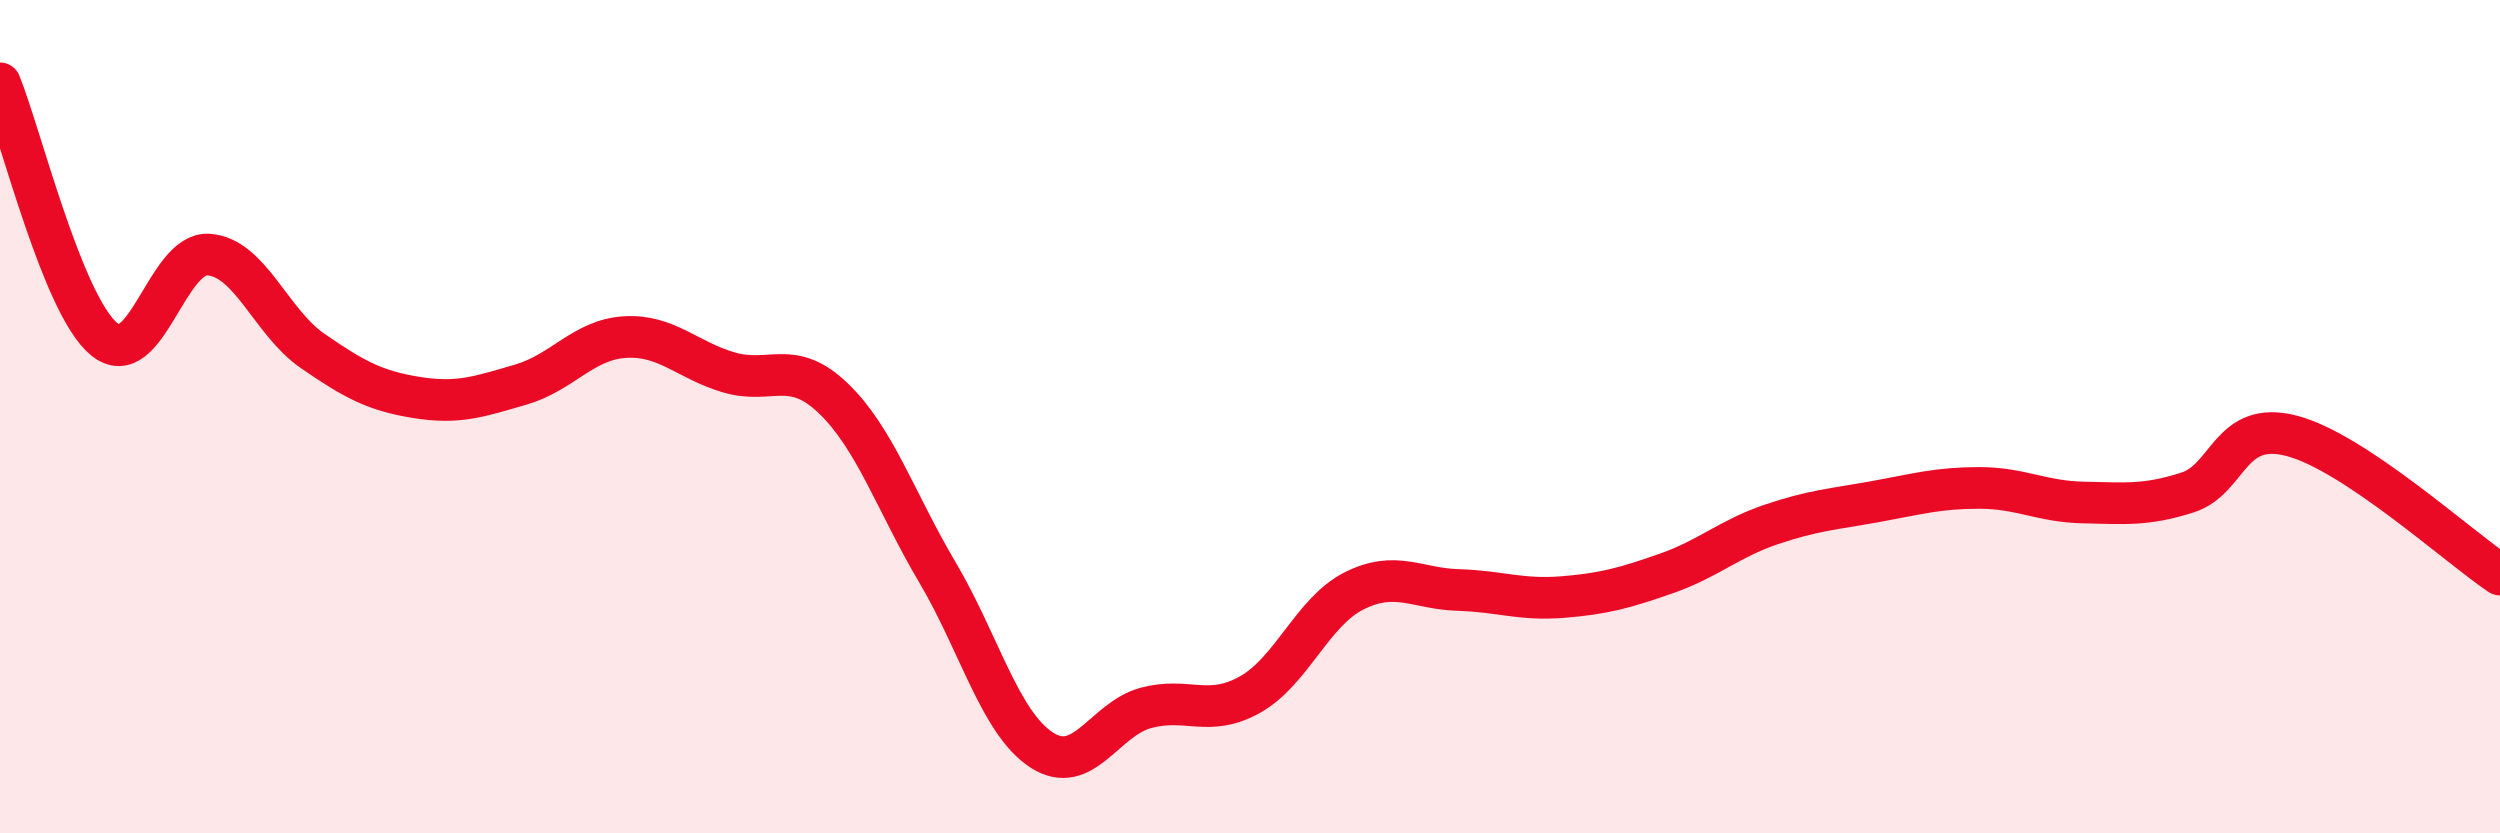
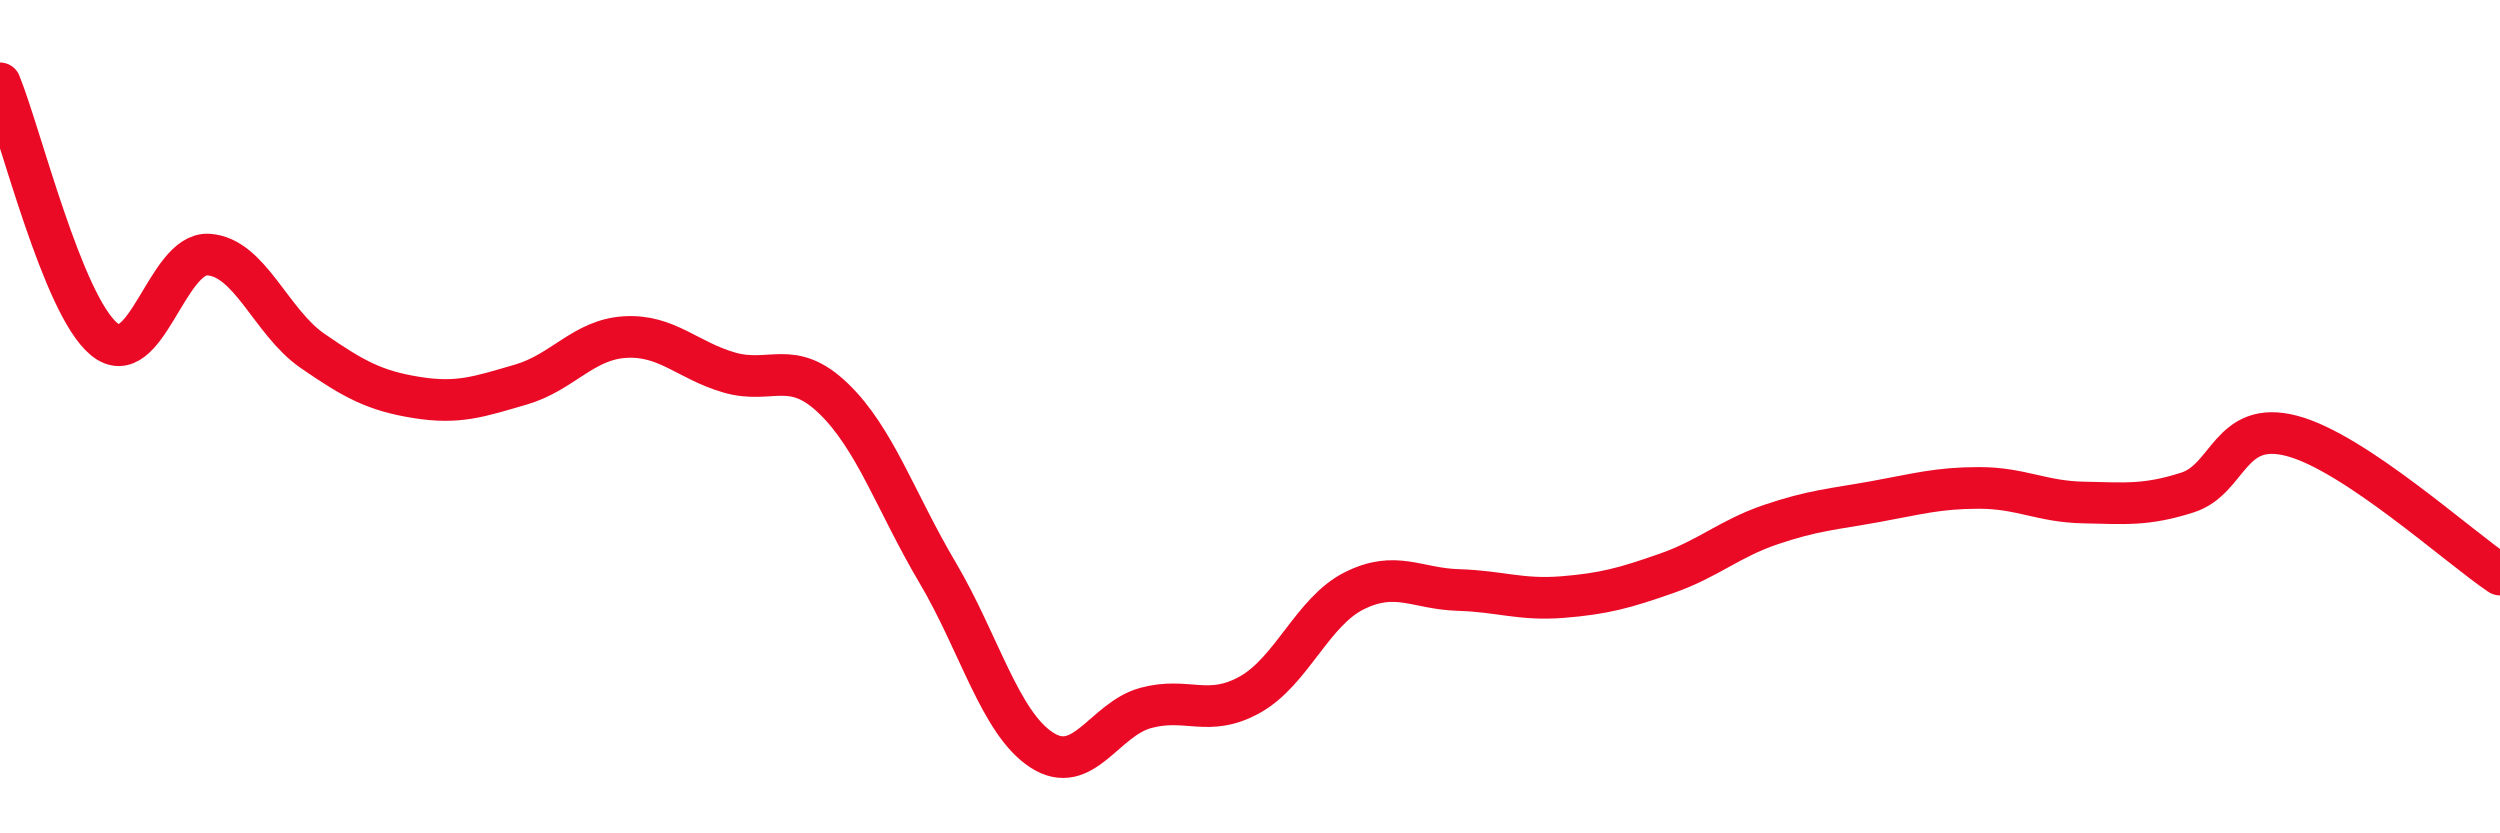
<svg xmlns="http://www.w3.org/2000/svg" width="60" height="20" viewBox="0 0 60 20">
-   <path d="M 0,2 C 0.5,3.23 1.5,7.32 2.5,8.14 C 3.5,8.96 4,6.05 5,6.11 C 6,6.17 6.5,7.73 7.5,8.42 C 8.5,9.11 9,9.38 10,9.54 C 11,9.7 11.5,9.52 12.5,9.23 C 13.5,8.94 14,8.15 15,8.09 C 16,8.03 16.5,8.65 17.5,8.94 C 18.5,9.23 19,8.6 20,9.56 C 21,10.52 21.5,12.05 22.5,13.74 C 23.5,15.43 24,17.35 25,18 C 26,18.65 26.5,17.26 27.5,16.99 C 28.5,16.72 29,17.23 30,16.67 C 31,16.11 31.5,14.68 32.5,14.18 C 33.5,13.68 34,14.13 35,14.16 C 36,14.19 36.5,14.41 37.5,14.33 C 38.5,14.25 39,14.11 40,13.76 C 41,13.41 41.5,12.93 42.5,12.59 C 43.5,12.25 44,12.22 45,12.04 C 46,11.86 46.5,11.71 47.5,11.71 C 48.5,11.71 49,12.04 50,12.06 C 51,12.08 51.5,12.14 52.5,11.82 C 53.5,11.5 53.5,10.07 55,10.46 C 56.5,10.85 59,13.12 60,13.79L60 20L0 20Z" fill="#EB0A25" opacity="0.1" stroke-linecap="round" stroke-linejoin="round" />
  <path d="M 0,2 C 0.5,3.23 1.5,7.32 2.5,8.14 C 3.5,8.96 4,6.05 5,6.11 C 6,6.17 6.5,7.73 7.5,8.42 C 8.5,9.11 9,9.38 10,9.54 C 11,9.7 11.5,9.52 12.5,9.23 C 13.5,8.94 14,8.15 15,8.09 C 16,8.03 16.5,8.65 17.5,8.94 C 18.5,9.23 19,8.6 20,9.56 C 21,10.52 21.5,12.05 22.5,13.74 C 23.5,15.43 24,17.35 25,18 C 26,18.65 26.5,17.26 27.5,16.99 C 28.5,16.72 29,17.23 30,16.67 C 31,16.11 31.5,14.68 32.5,14.18 C 33.5,13.68 34,14.13 35,14.16 C 36,14.19 36.5,14.41 37.5,14.33 C 38.5,14.25 39,14.11 40,13.76 C 41,13.41 41.5,12.93 42.5,12.59 C 43.5,12.25 44,12.22 45,12.04 C 46,11.86 46.5,11.71 47.5,11.71 C 48.5,11.71 49,12.04 50,12.06 C 51,12.08 51.5,12.14 52.5,11.82 C 53.5,11.5 53.5,10.07 55,10.46 C 56.5,10.85 59,13.12 60,13.79" stroke="#EB0A25" stroke-width="1" fill="none" stroke-linecap="round" stroke-linejoin="round" />
</svg>